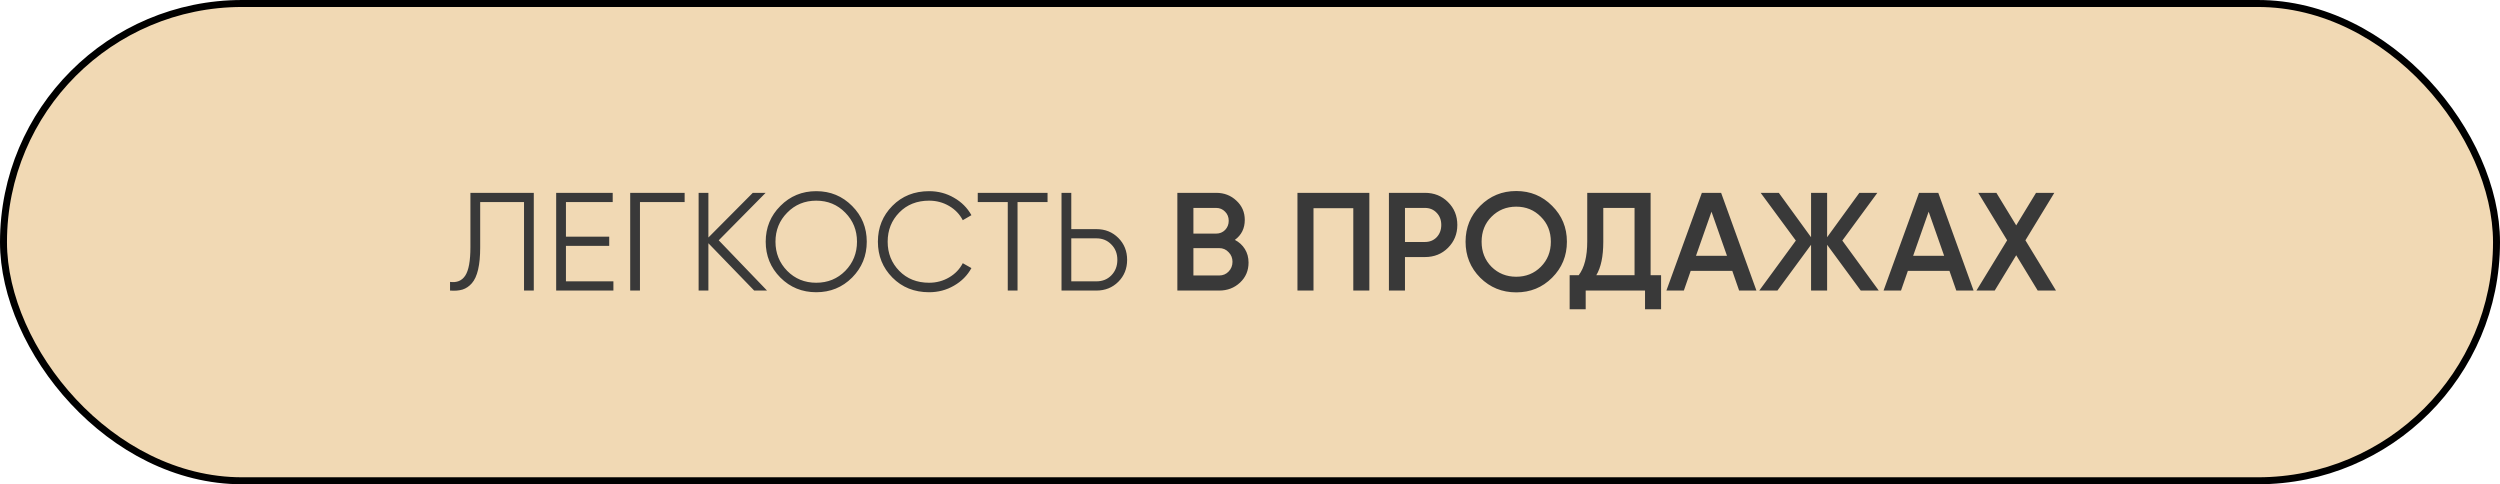
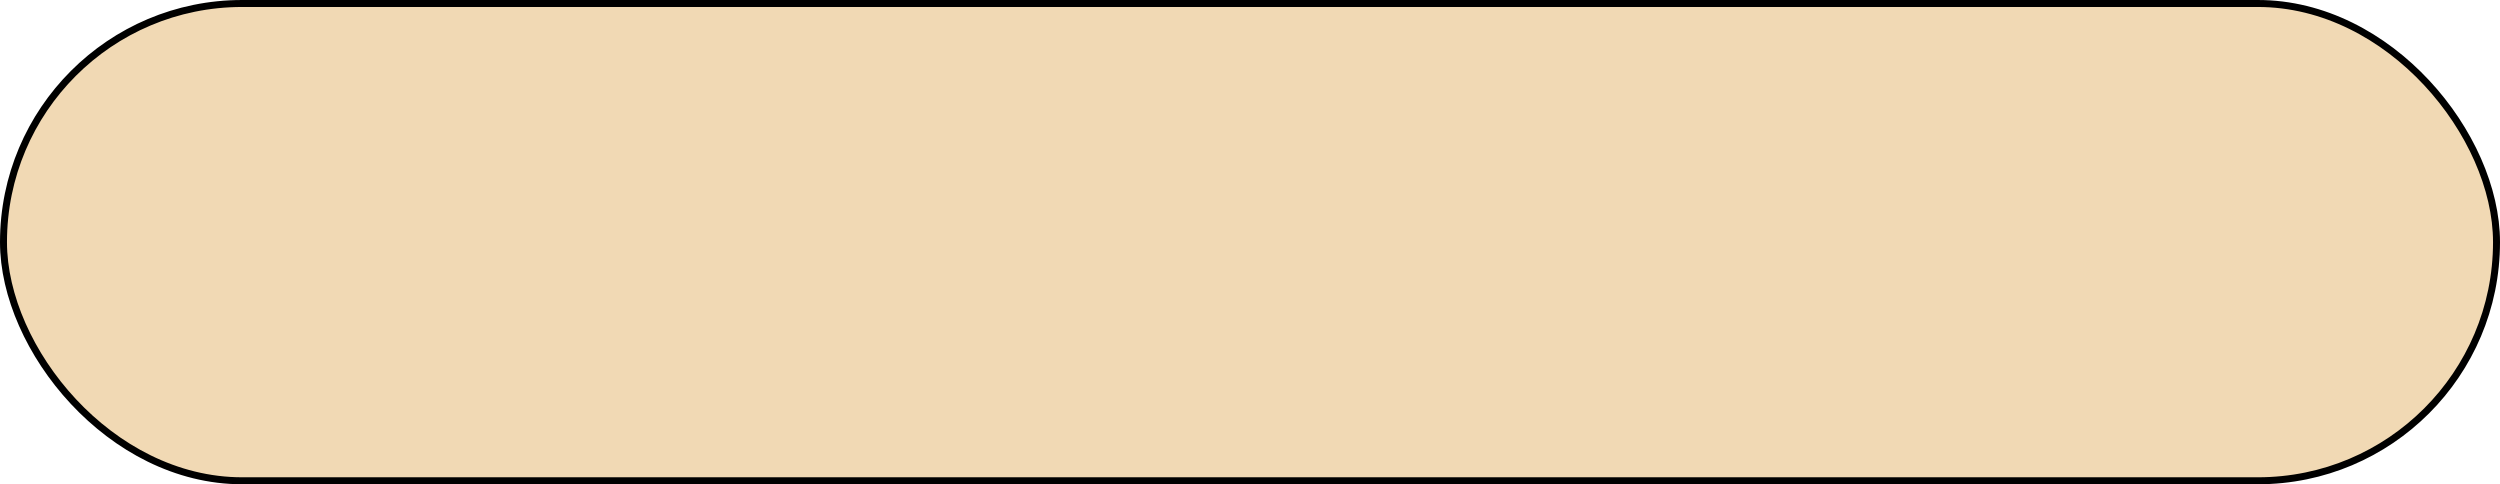
<svg xmlns="http://www.w3.org/2000/svg" width="413" height="80" viewBox="0 0 413 80" fill="none">
  <rect x="0.577" y="0.577" width="411.847" height="78.847" rx="39.423" fill="#F1D9B4" stroke="black" stroke-width="1.153" />
-   <path d="M74.346 48V46.57C75.468 46.724 76.306 46.378 76.859 45.532C77.428 44.672 77.713 43.103 77.713 40.828V31.857H88.182V48H86.568V33.38H79.327V40.874C79.327 42.335 79.212 43.557 78.981 44.541C78.751 45.525 78.405 46.278 77.943 46.801C77.498 47.308 76.983 47.654 76.398 47.839C75.829 48.008 75.145 48.062 74.346 48ZM93.494 46.478H101.334V48H91.879V31.857H101.219V33.38H93.494V39.099H100.642V40.62H93.494V46.478ZM113.102 31.857V33.38H105.722V48H104.108V31.857H113.102ZM126.713 48H124.591L117.027 40.182V48H115.413V31.857H117.027V39.237L124.361 31.857H126.482L118.734 39.698L126.713 48ZM140.769 45.855C139.154 47.47 137.179 48.277 134.842 48.277C132.505 48.277 130.53 47.47 128.915 45.855C127.301 44.226 126.494 42.25 126.494 39.929C126.494 37.607 127.301 35.639 128.915 34.025C130.53 32.395 132.505 31.581 134.842 31.581C137.179 31.581 139.154 32.395 140.769 34.025C142.383 35.639 143.19 37.607 143.19 39.929C143.19 42.25 142.383 44.226 140.769 45.855ZM130.045 44.748C131.337 46.055 132.936 46.709 134.842 46.709C136.748 46.709 138.347 46.055 139.639 44.748C140.93 43.426 141.576 41.82 141.576 39.929C141.576 38.038 140.93 36.439 139.639 35.132C138.347 33.81 136.748 33.149 134.842 33.149C132.936 33.149 131.337 33.81 130.045 35.132C128.754 36.439 128.108 38.038 128.108 39.929C128.108 41.82 128.754 43.426 130.045 44.748ZM153.491 48.277C151.047 48.277 149.025 47.47 147.426 45.855C145.828 44.241 145.028 42.266 145.028 39.929C145.028 37.592 145.828 35.616 147.426 34.002C149.025 32.388 151.047 31.581 153.491 31.581C154.983 31.581 156.351 31.942 157.596 32.665C158.842 33.372 159.802 34.333 160.479 35.547L159.049 36.377C158.542 35.393 157.788 34.609 156.789 34.025C155.79 33.441 154.691 33.149 153.491 33.149C151.477 33.149 149.832 33.802 148.556 35.109C147.28 36.416 146.642 38.022 146.642 39.929C146.642 41.835 147.28 43.442 148.556 44.748C149.832 46.055 151.477 46.709 153.491 46.709C154.691 46.709 155.79 46.416 156.789 45.832C157.788 45.248 158.542 44.464 159.049 43.48L160.479 44.287C159.818 45.502 158.857 46.47 157.596 47.193C156.351 47.915 154.983 48.277 153.491 48.277ZM173.055 31.857V33.38H168.097V48H166.483V33.38H161.525V31.857H173.055ZM181.127 37.853C182.572 37.853 183.779 38.337 184.748 39.306C185.716 40.275 186.201 41.481 186.201 42.927C186.201 44.372 185.716 45.579 184.748 46.547C183.779 47.516 182.572 48 181.127 48H175.362V31.857H176.976V37.853H181.127ZM181.127 46.478C182.127 46.478 182.949 46.147 183.595 45.486C184.256 44.81 184.586 43.957 184.586 42.927C184.586 41.897 184.256 41.051 183.595 40.39C182.949 39.714 182.127 39.375 181.127 39.375H176.976V46.478H181.127ZM204 39.629C204.707 39.998 205.261 40.505 205.66 41.151C206.06 41.797 206.26 42.542 206.26 43.388C206.26 44.71 205.791 45.809 204.853 46.685C203.915 47.562 202.77 48 201.417 48H194.499V31.857H200.91C202.232 31.857 203.347 32.288 204.254 33.149C205.176 33.994 205.637 35.055 205.637 36.331C205.637 37.73 205.092 38.83 204 39.629ZM200.91 34.348H197.151V38.591H200.91C201.494 38.591 201.986 38.391 202.386 37.992C202.785 37.577 202.985 37.069 202.985 36.47C202.985 35.87 202.785 35.37 202.386 34.971C201.986 34.556 201.494 34.348 200.91 34.348ZM201.417 45.509C202.032 45.509 202.547 45.294 202.962 44.864C203.393 44.418 203.608 43.88 203.608 43.249C203.608 42.619 203.393 42.089 202.962 41.658C202.547 41.212 202.032 40.989 201.417 40.989H197.151V45.509H201.417ZM226.216 31.857V48H223.564V34.394H216.991V48H214.339V31.857H226.216ZM235.4 31.857C236.922 31.857 238.191 32.365 239.205 33.38C240.235 34.394 240.75 35.655 240.75 37.161C240.75 38.653 240.235 39.913 239.205 40.943C238.191 41.958 236.922 42.465 235.4 42.465H232.102V48H229.45V31.857H235.4ZM235.4 39.975C236.184 39.975 236.83 39.714 237.337 39.191C237.845 38.653 238.098 37.976 238.098 37.161C238.098 36.347 237.845 35.678 237.337 35.155C236.83 34.617 236.184 34.348 235.4 34.348H232.102V39.975H235.4ZM256.408 45.878C254.794 47.493 252.818 48.3 250.482 48.3C248.145 48.3 246.162 47.493 244.532 45.878C242.918 44.249 242.111 42.266 242.111 39.929C242.111 37.592 242.918 35.616 244.532 34.002C246.162 32.373 248.145 31.558 250.482 31.558C252.818 31.558 254.794 32.373 256.408 34.002C258.038 35.616 258.853 37.592 258.853 39.929C258.853 42.266 258.038 44.249 256.408 45.878ZM246.4 44.08C247.507 45.171 248.867 45.717 250.482 45.717C252.096 45.717 253.449 45.171 254.54 44.08C255.647 42.973 256.201 41.589 256.201 39.929C256.201 38.268 255.647 36.892 254.54 35.801C253.449 34.694 252.096 34.141 250.482 34.141C248.867 34.141 247.507 34.694 246.4 35.801C245.308 36.892 244.762 38.268 244.762 39.929C244.762 41.589 245.308 42.973 246.4 44.08ZM272.68 45.463H274.41V51.09H271.758V48H261.957V51.09H259.305V45.463H260.804C261.742 44.233 262.211 42.381 262.211 39.906V31.857H272.68V45.463ZM263.71 45.463H270.028V34.348H264.863V39.952C264.863 42.35 264.479 44.187 263.71 45.463ZM287.304 48L286.174 44.748H279.302L278.172 48H275.289L281.147 31.857H284.329L290.163 48H287.304ZM280.178 42.258H285.298L282.738 34.971L280.178 42.258ZM310.371 48H307.396L301.839 40.436V48H299.187V40.436L293.629 48H290.631L296.673 39.744L290.862 31.857H293.859L299.187 39.191V31.857H301.839V39.191L307.166 31.857H310.14L304.352 39.744L310.371 48ZM323.179 48L322.049 44.748H315.177L314.047 48H311.164L317.022 31.857H320.204L326.038 48H323.179ZM316.053 42.258H321.172L318.613 34.971L316.053 42.258ZM339.65 48H336.629L333.078 42.166L329.527 48H326.506L331.579 39.698L326.806 31.857H329.804L333.078 37.231L336.353 31.857H339.374L334.6 39.698L339.65 48Z" fill="#393939" />
</svg>